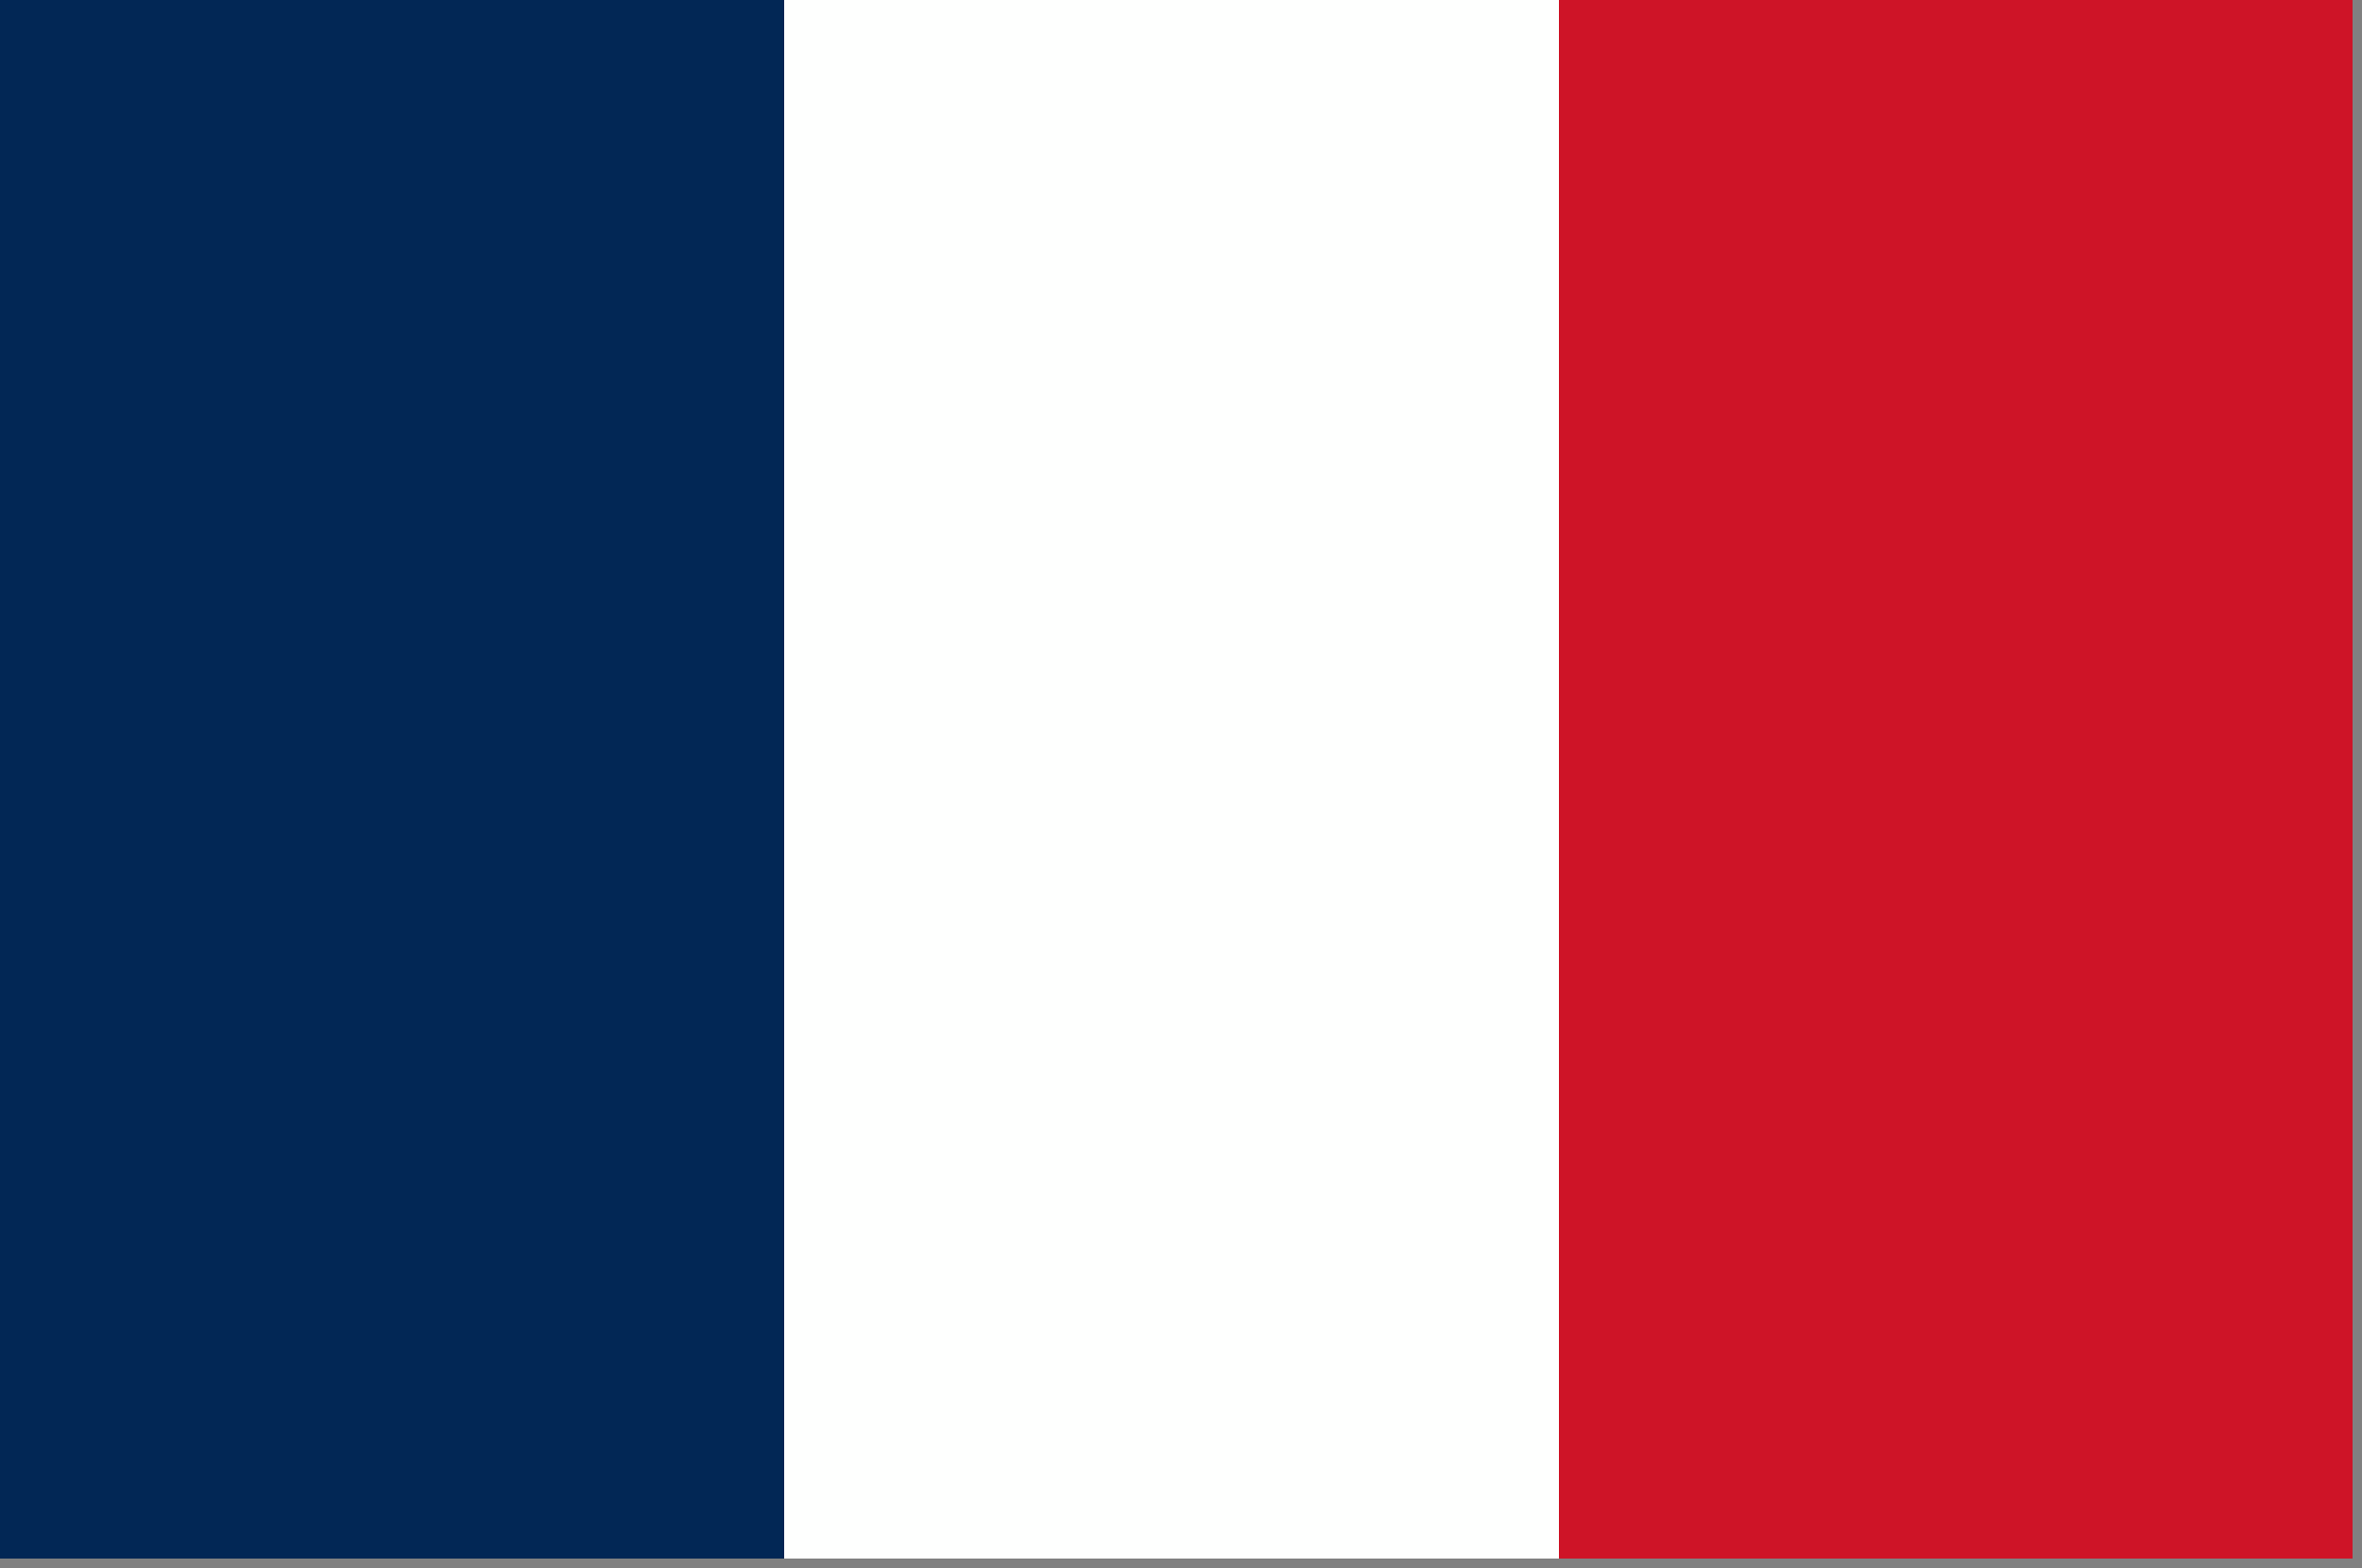
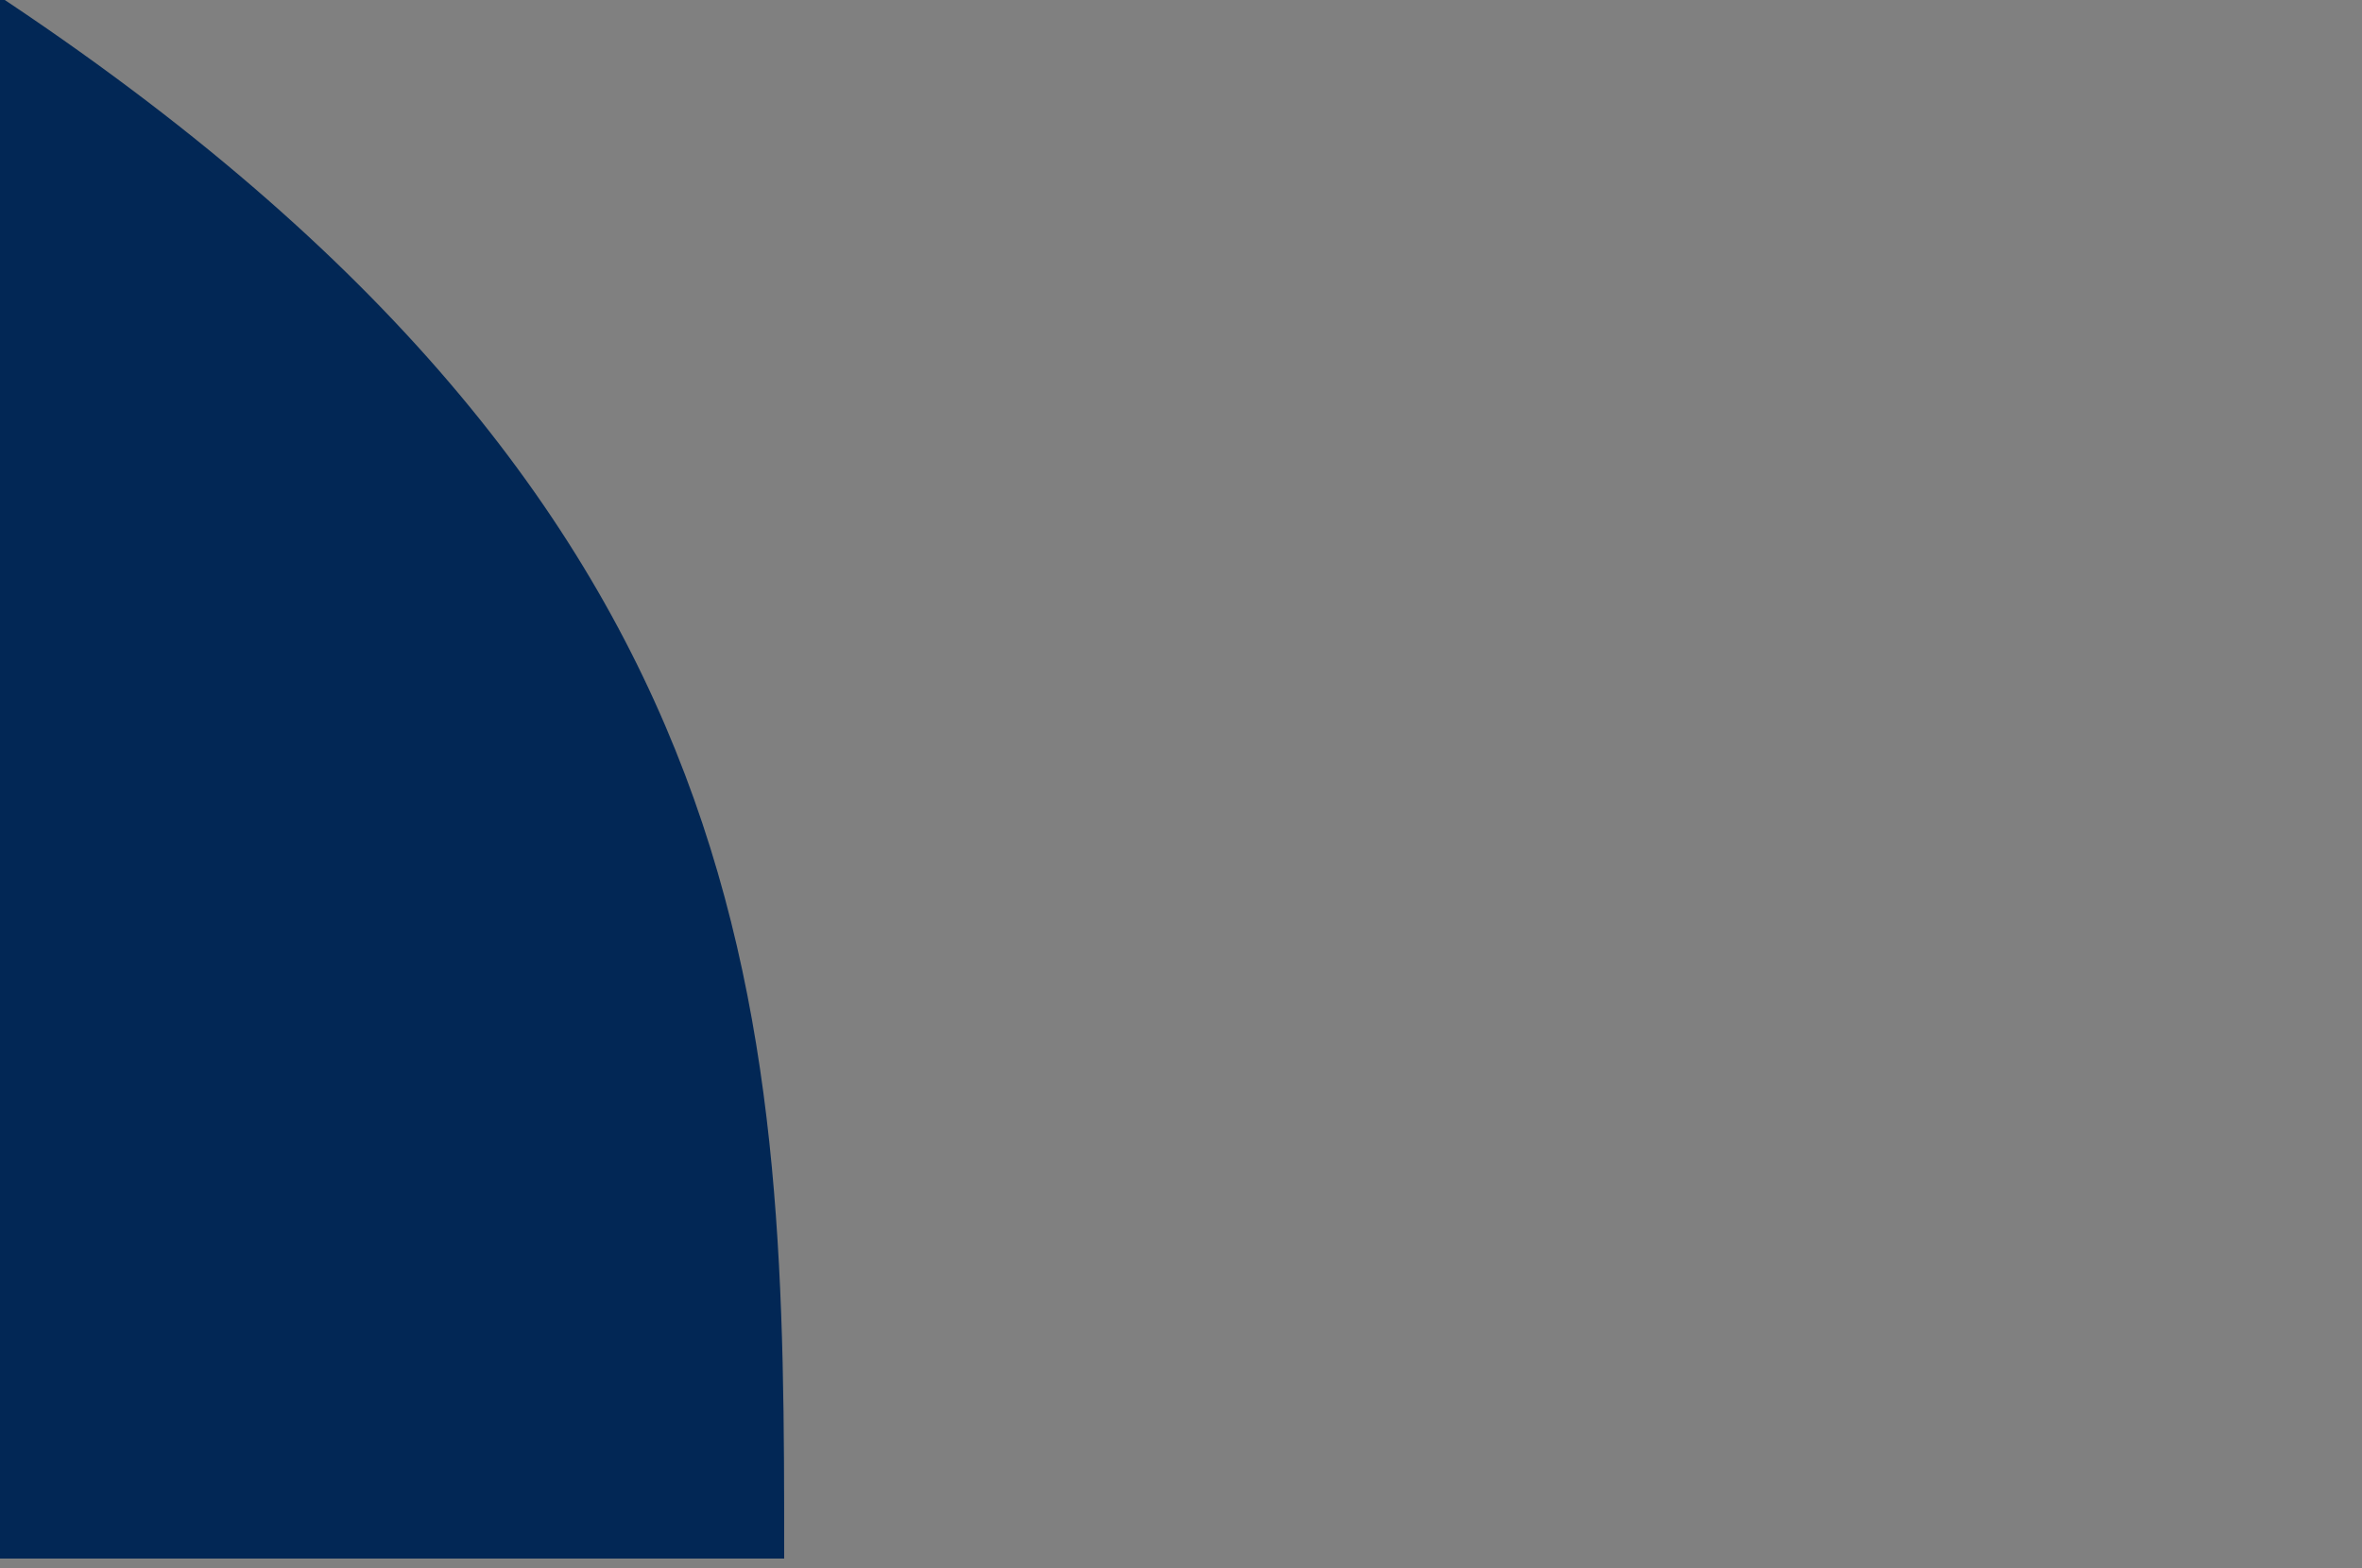
<svg xmlns="http://www.w3.org/2000/svg" version="1.1" width="125px" height="83px" style="shape-rendering:geometricPrecision; text-rendering:geometricPrecision; image-rendering:optimizeQuality; fill-rule:evenodd; clip-rule:evenodd">
  <rect width="100%" height="100%" fill="#808080" stroke="none" />
  <g>
-     <path style="opacity:1" fill="#022755" d="M -0.5,-0.5 C 13.5,-0.5 27.5,-0.5 41.5,-0.5C 41.5,27.167 41.5,54.833 41.5,82.5C 27.5,82.5 13.5,82.5 -0.5,82.5C -0.5,54.833 -0.5,27.167 -0.5,-0.5 Z" />
+     <path style="opacity:1" fill="#022755" d="M -0.5,-0.5 C 41.5,27.167 41.5,54.833 41.5,82.5C 27.5,82.5 13.5,82.5 -0.5,82.5C -0.5,54.833 -0.5,27.167 -0.5,-0.5 Z" />
  </g>
  <g>
-     <path style="opacity:1" fill="#fefffe" d="M 41.5,-0.5 C 55.167,-0.5 68.833,-0.5 82.5,-0.5C 82.5,27.167 82.5,54.833 82.5,82.5C 68.833,82.5 55.167,82.5 41.5,82.5C 41.5,54.833 41.5,27.167 41.5,-0.5 Z" />
-   </g>
+     </g>
  <g>
-     <path style="opacity:1" fill="#ce1427" d="M 82.5,-0.5 C 96.5,-0.5 110.5,-0.5 124.5,-0.5C 124.5,27.167 124.5,54.833 124.5,82.5C 110.5,82.5 96.5,82.5 82.5,82.5C 82.5,54.833 82.5,27.167 82.5,-0.5 Z" />
-   </g>
+     </g>
</svg>